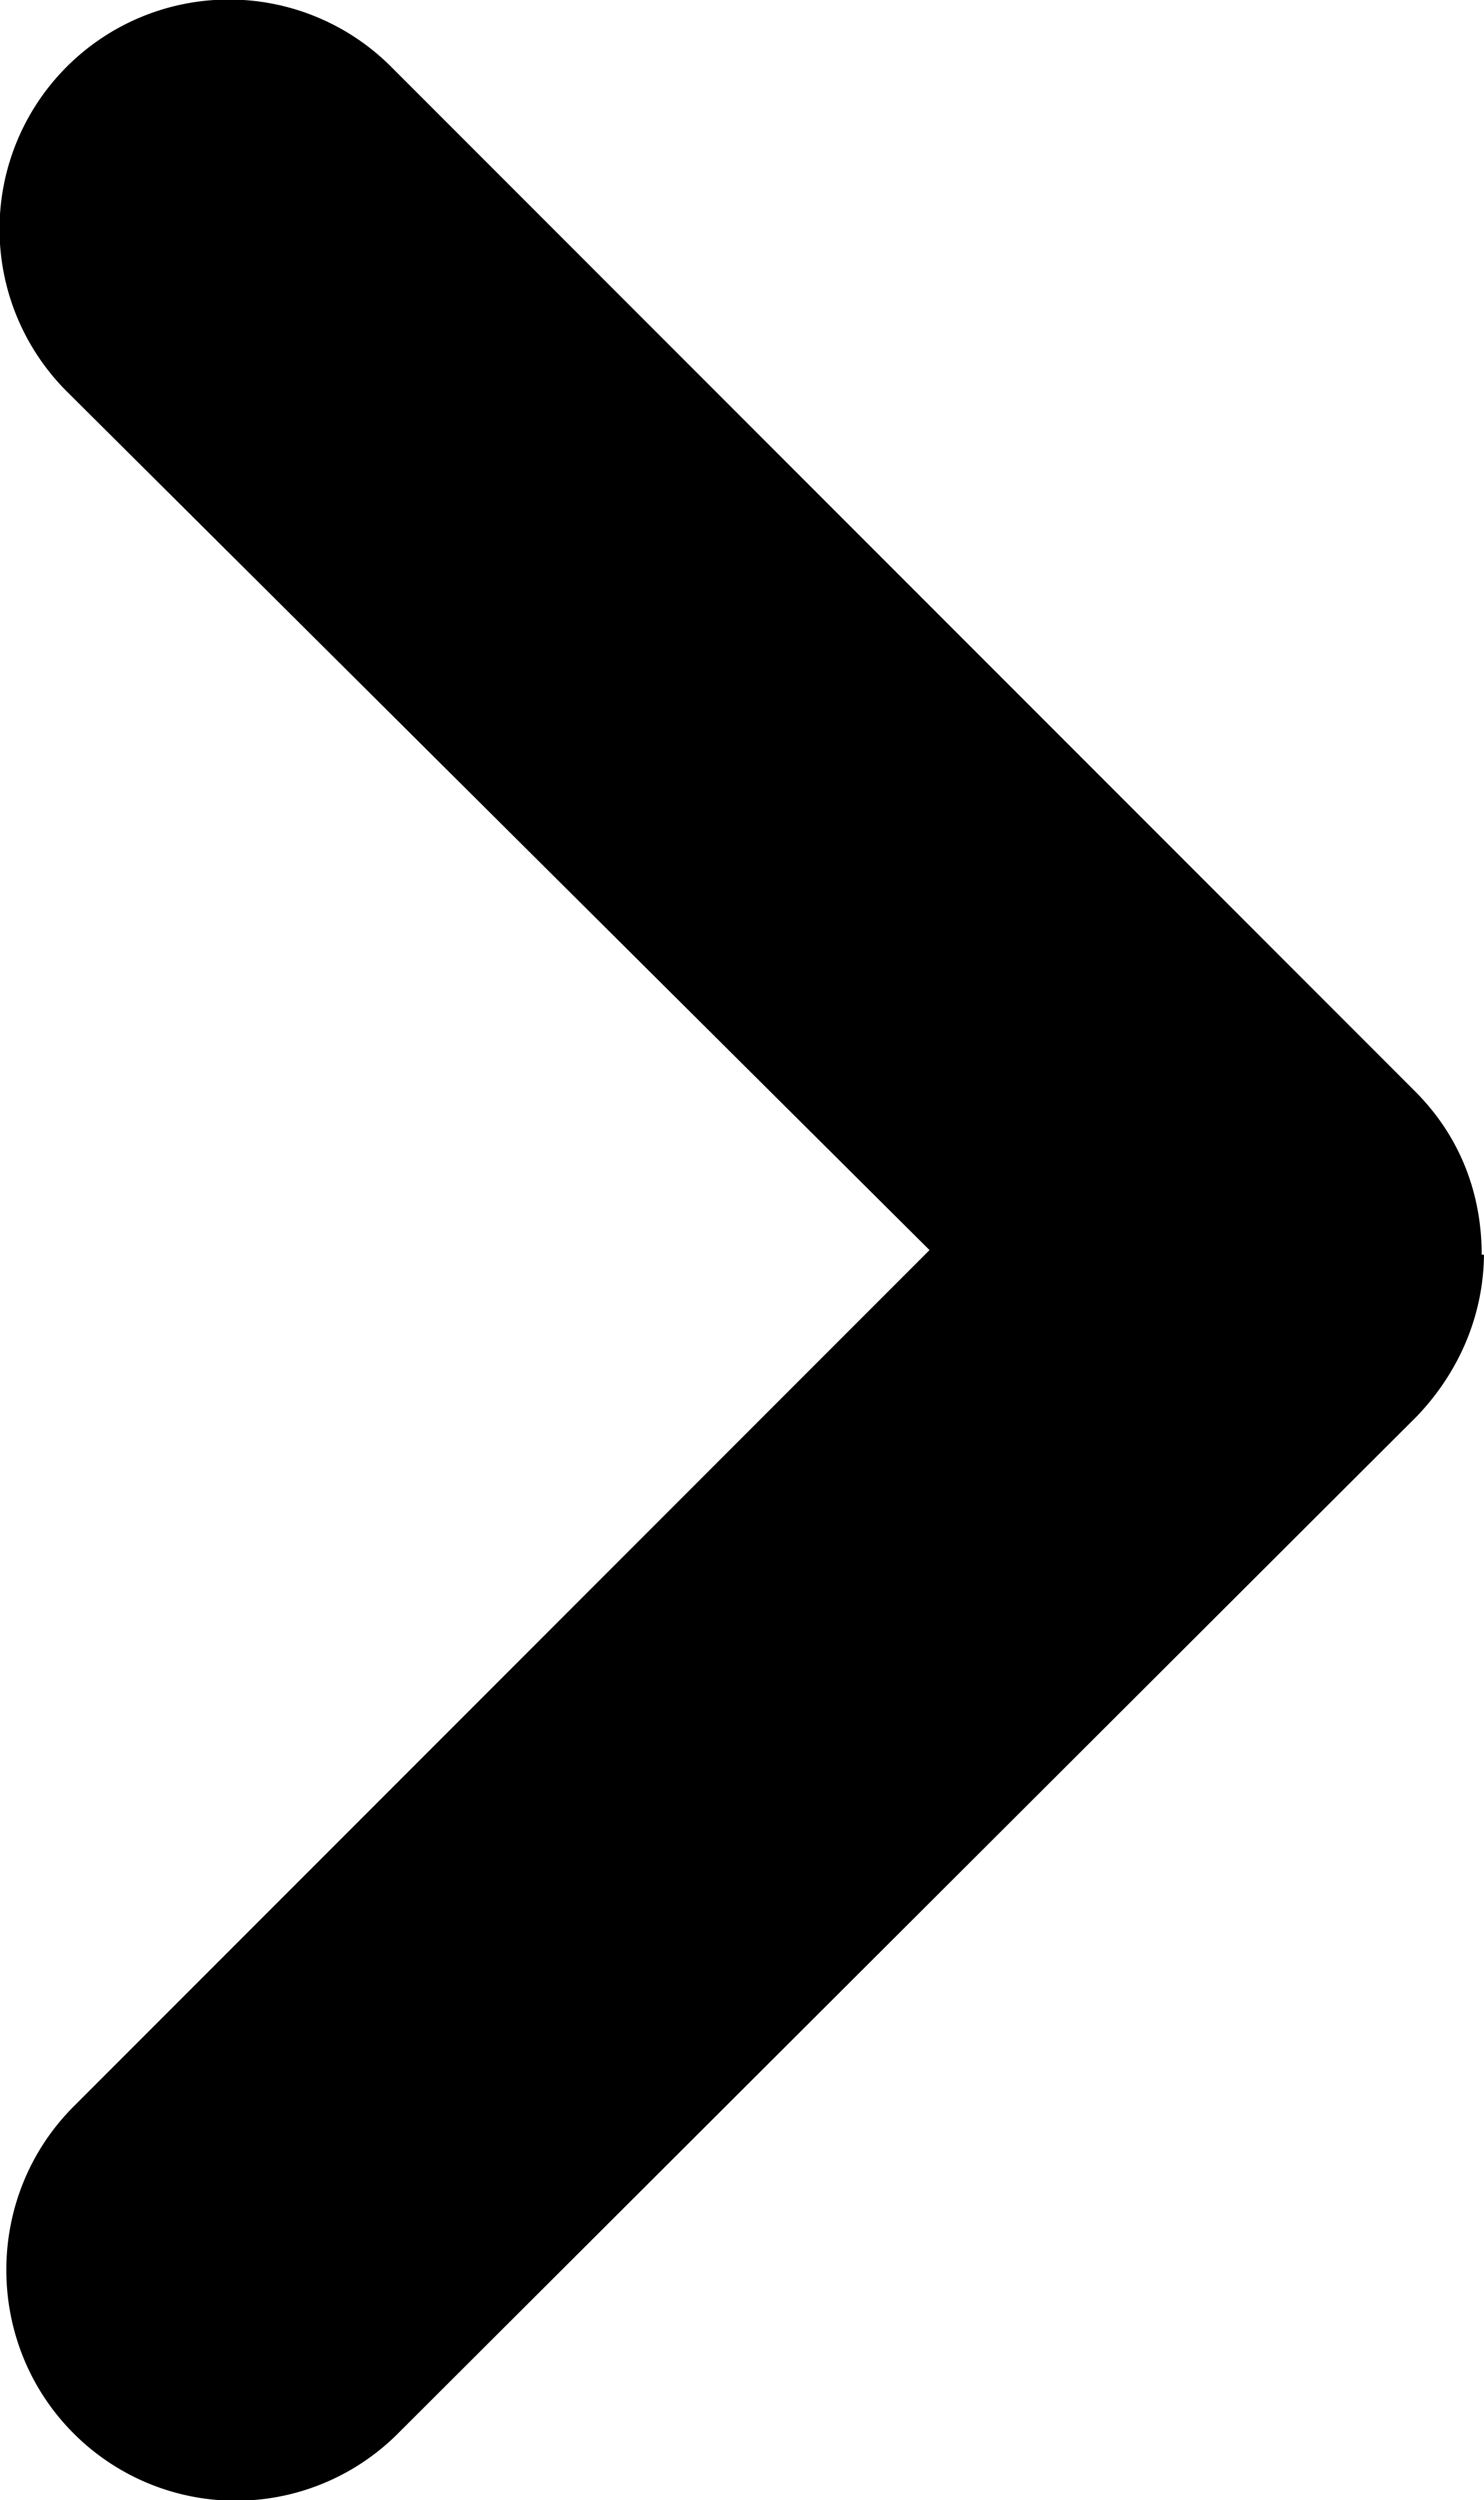
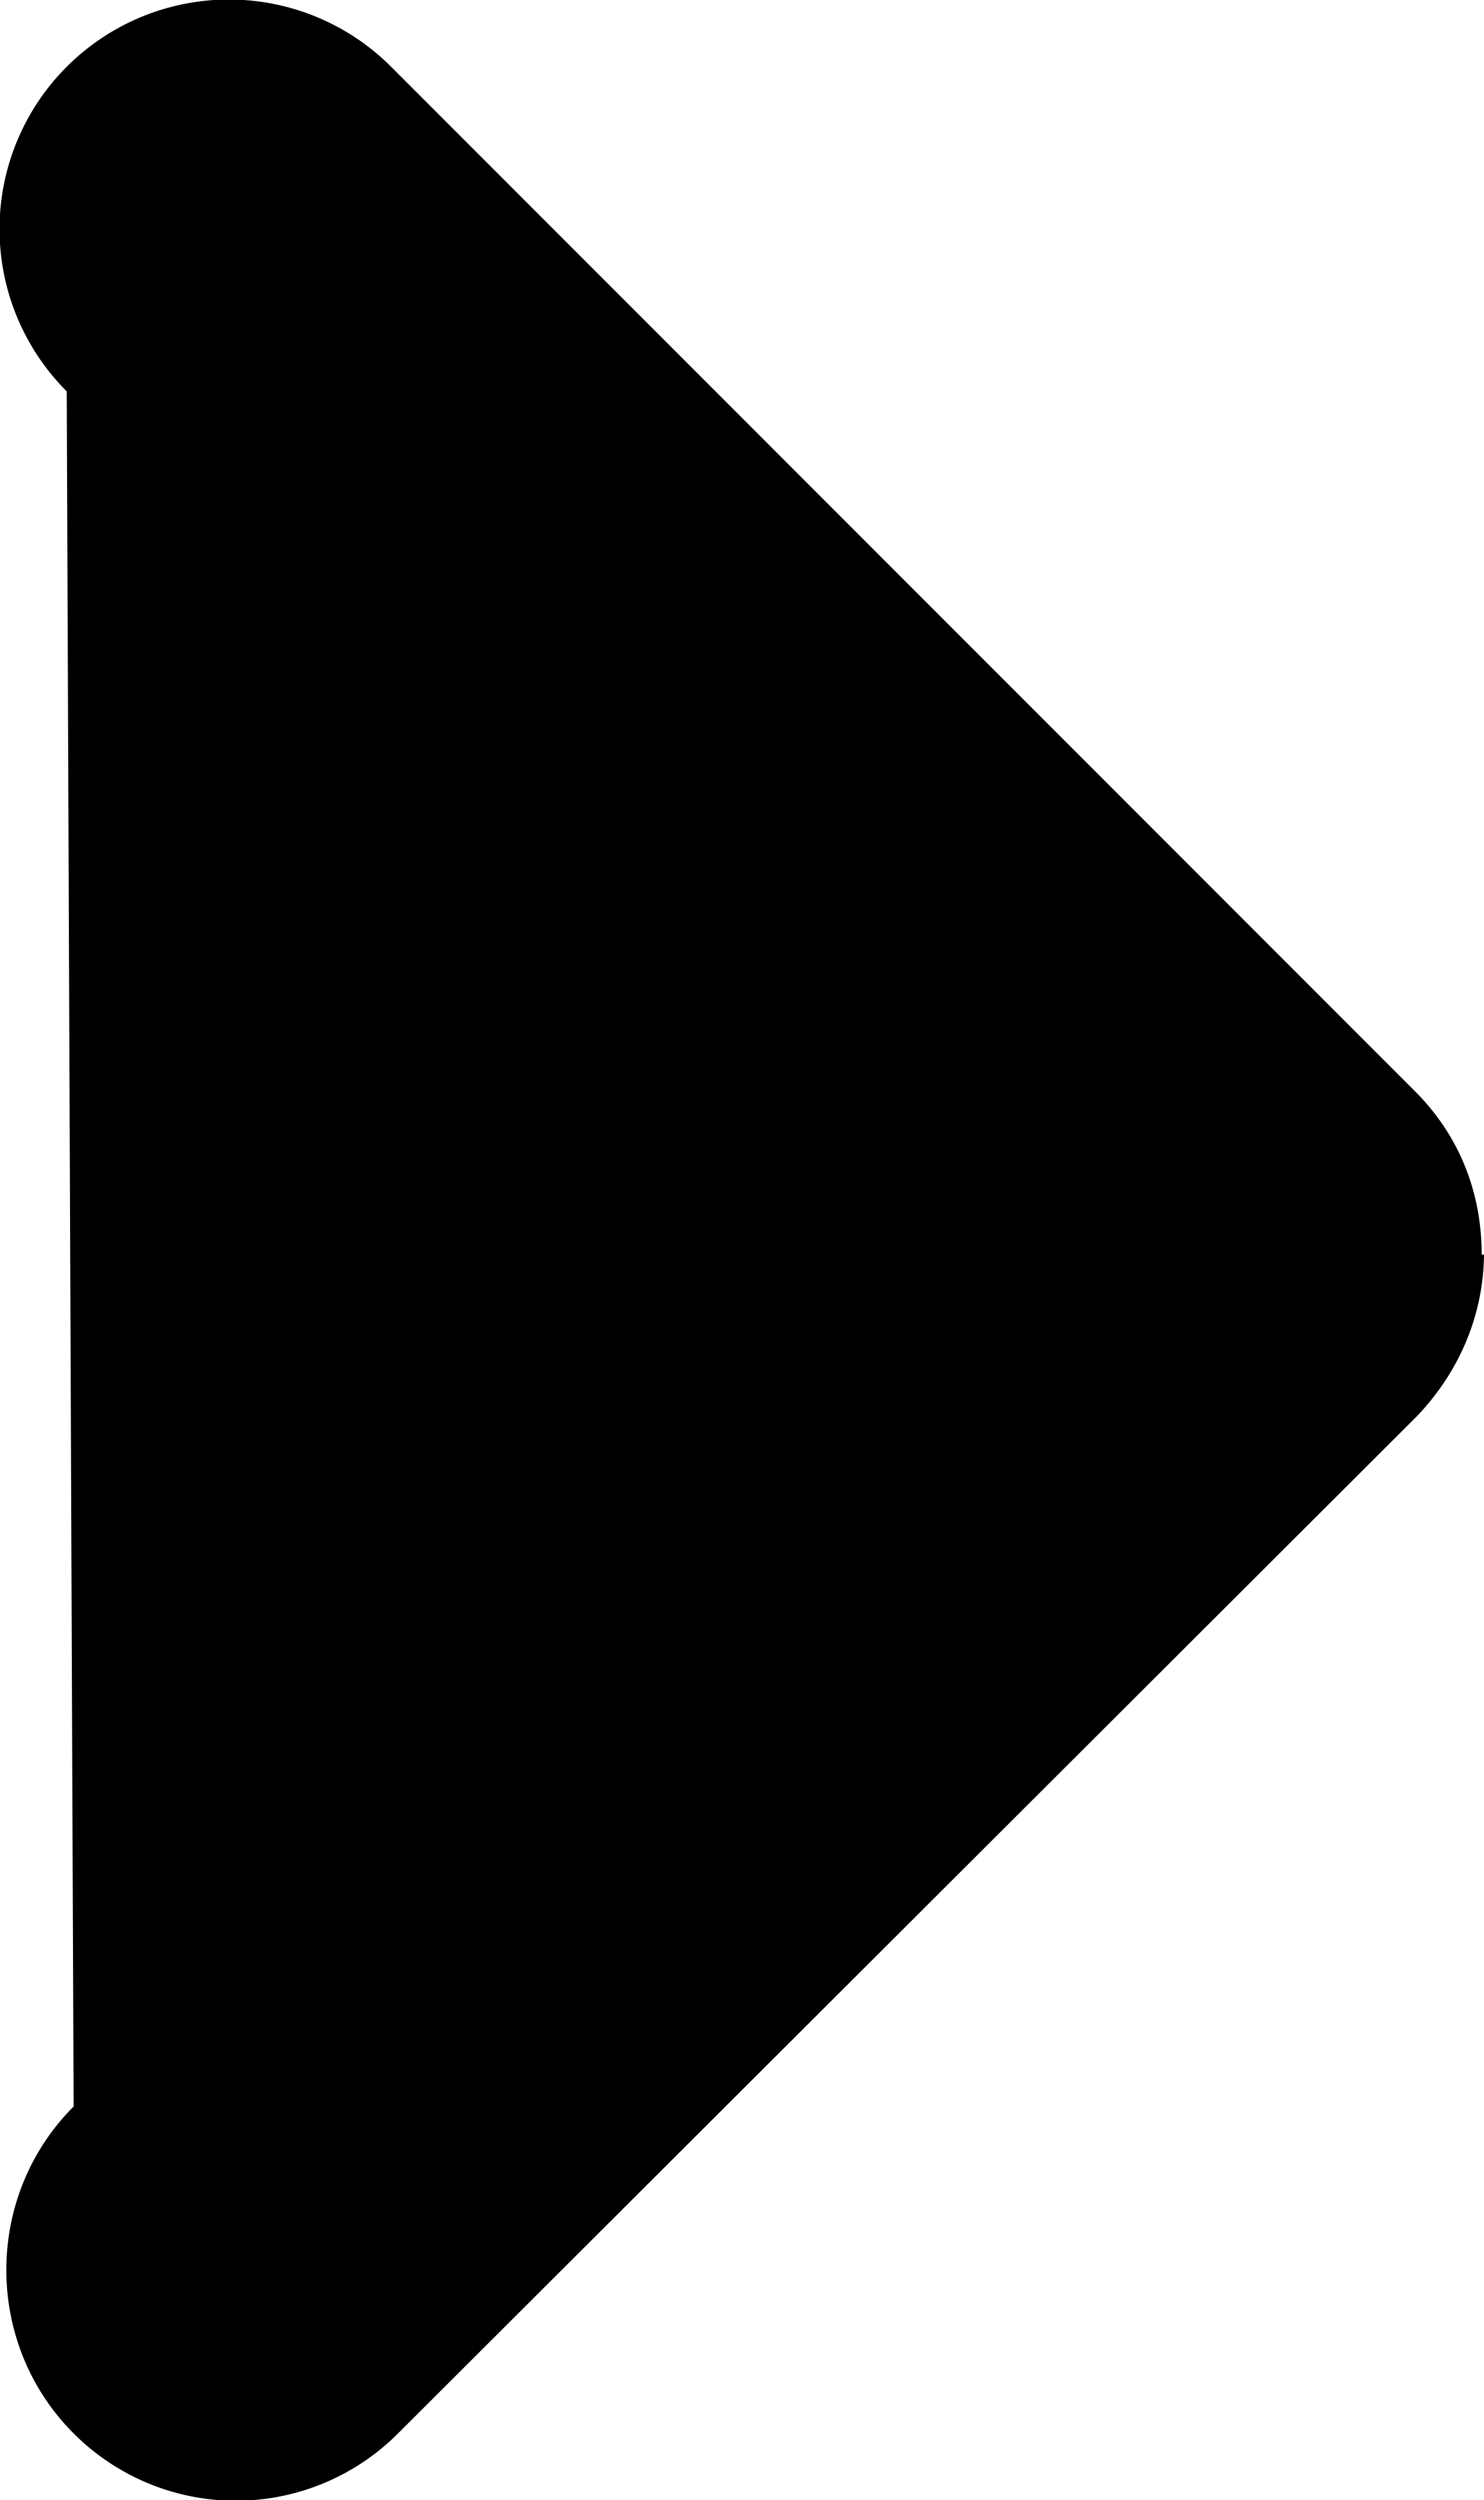
<svg xmlns="http://www.w3.org/2000/svg" data-name="Camada 1" viewBox="0 0 6.45 10.86">
-   <path d="M6.45 5.44c0 .26-.1.51-.29.71l-4.43 4.42a.996.996 0 0 1-1.41 0c-.39-.39-.39-1.03 0-1.42l3.72-3.72L.29 1.7A.996.996 0 1 1 1.7.29l4.45 4.45c.2.2.29.45.29.71h.01Z" />
+   <path d="M6.45 5.44c0 .26-.1.51-.29.71l-4.43 4.42a.996.996 0 0 1-1.41 0c-.39-.39-.39-1.03 0-1.42L.29 1.7A.996.996 0 1 1 1.7.29l4.45 4.45c.2.2.29.45.29.71h.01Z" />
</svg>